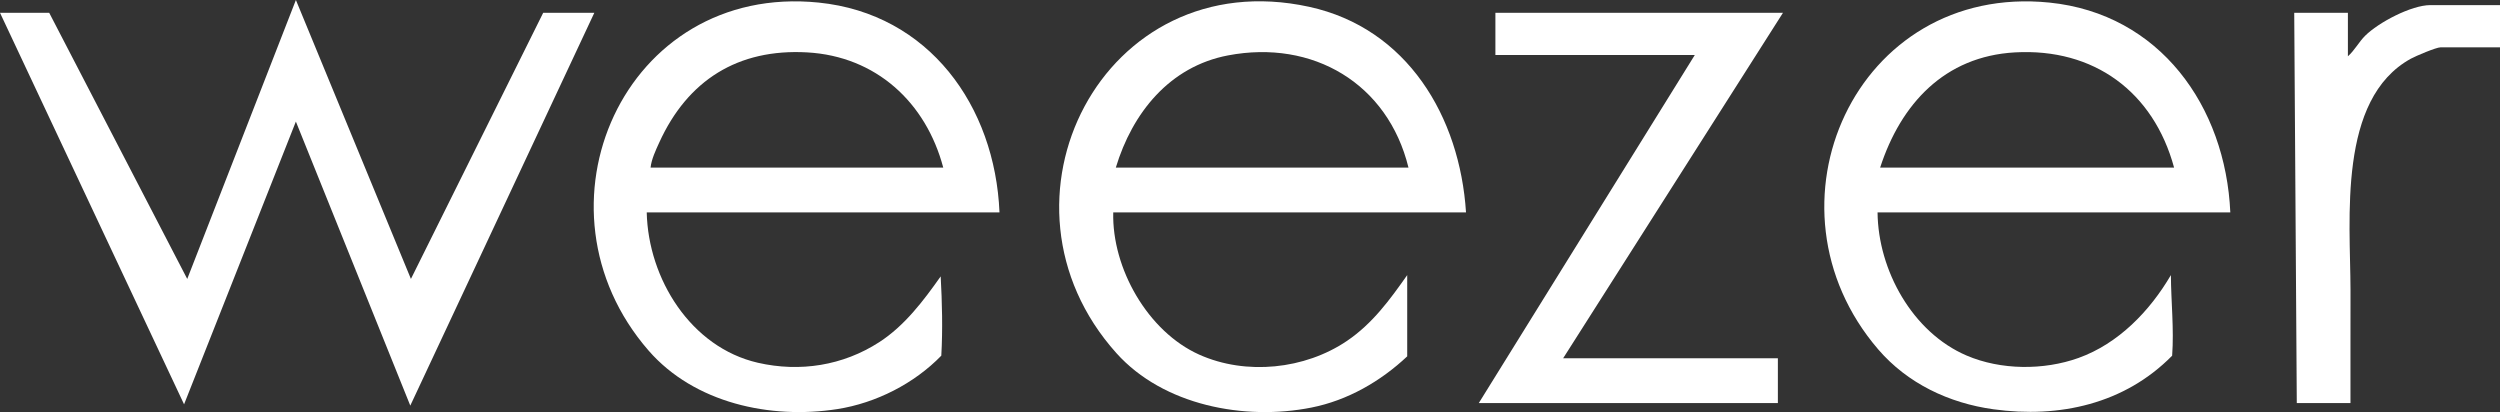
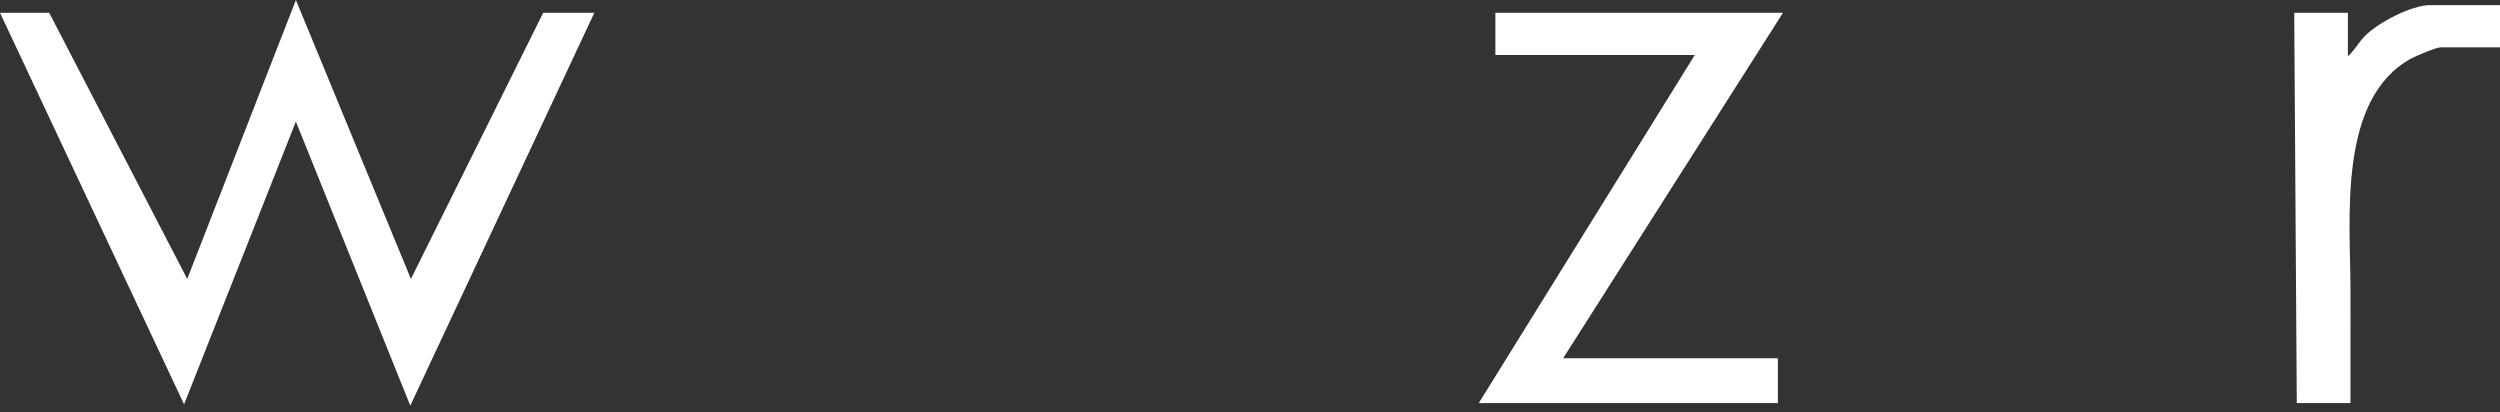
<svg xmlns="http://www.w3.org/2000/svg" fill="none" viewBox="0 0 182 30" height="30" width="182">
  <rect x="0" y="0" width="182" height="30" fill="#333333" stroke="none" />
  <path fill="white" d="M3.582 0.931L13.631 20.307L21.541 0L29.915 20.306L39.545 0.931H43.267L29.869 29.528L21.54 8.85L13.4 29.435L0 0.931H3.582Z" />
-   <path fill="white" d="M72.763 15.463H47.082C47.191 20.292 50.288 25.288 55.176 26.409C58.239 27.111 61.373 26.614 64.009 24.909C65.864 23.709 67.225 21.899 68.482 20.12C68.586 22.039 68.635 23.97 68.527 25.893C66.553 27.926 63.77 29.341 60.965 29.781C56.087 30.544 50.547 29.344 47.219 25.524C38.17 15.132 45.424 -1.252 59.596 0.187C67.635 1.003 72.438 7.715 72.763 15.462V15.463ZM68.669 12.203C67.411 7.449 63.772 4.096 58.764 3.814C53.722 3.531 50.061 5.84 47.996 10.37C47.738 10.934 47.427 11.592 47.361 12.203H68.669Z" />
-   <path fill="white" d="M81.044 15.463C80.941 19.531 83.561 24.142 87.308 25.819C90.71 27.341 94.994 26.896 98.062 24.816C99.917 23.558 101.174 21.832 102.445 20.027V25.942C100.508 27.764 98.103 29.149 95.469 29.671C90.597 30.639 84.689 29.514 81.276 25.71C71.395 14.701 80.288 -2.77 95.299 0.494C102.449 2.049 106.278 8.495 106.726 15.463H81.044ZM102.538 12.203C101.036 6.073 95.57 2.857 89.4 4.033C85.143 4.844 82.436 8.215 81.231 12.203H102.539H102.538Z" />
-   <path fill="white" d="M162.368 15.463H136.686C136.725 19.672 139.229 24.195 143.166 25.882C145.657 26.95 148.777 26.969 151.318 26.058C154.224 25.015 156.509 22.643 158.041 20.026C158.053 21.986 158.274 23.935 158.132 25.894C154.674 29.407 149.924 30.46 145.12 29.795C141.89 29.348 138.867 27.918 136.731 25.432C127.778 15.009 135.09 -1.244 149.199 0.188C157.235 1.005 162.021 7.736 162.367 15.464L162.368 15.463ZM158.274 12.203C156.778 6.687 152.443 3.488 146.684 3.814C141.569 4.105 138.385 7.551 136.873 12.203H158.274Z" />
  <path fill="white" d="M129.801 0.931L113.796 26.082H129.429V29.342H107.656L123.381 4.005H108.865V0.931H129.801Z" />
  <path fill="white" d="M182 0.372V3.446H177.673C177.354 3.446 175.868 4.077 175.518 4.269C170.162 7.208 171.106 15.968 171.117 21.094C171.123 23.843 171.105 26.594 171.114 29.342H167.206L167.02 0.931H170.927V4.098C171.41 3.671 171.726 3.058 172.18 2.605C173.152 1.636 175.548 0.372 176.929 0.372H182Z" />
</svg>